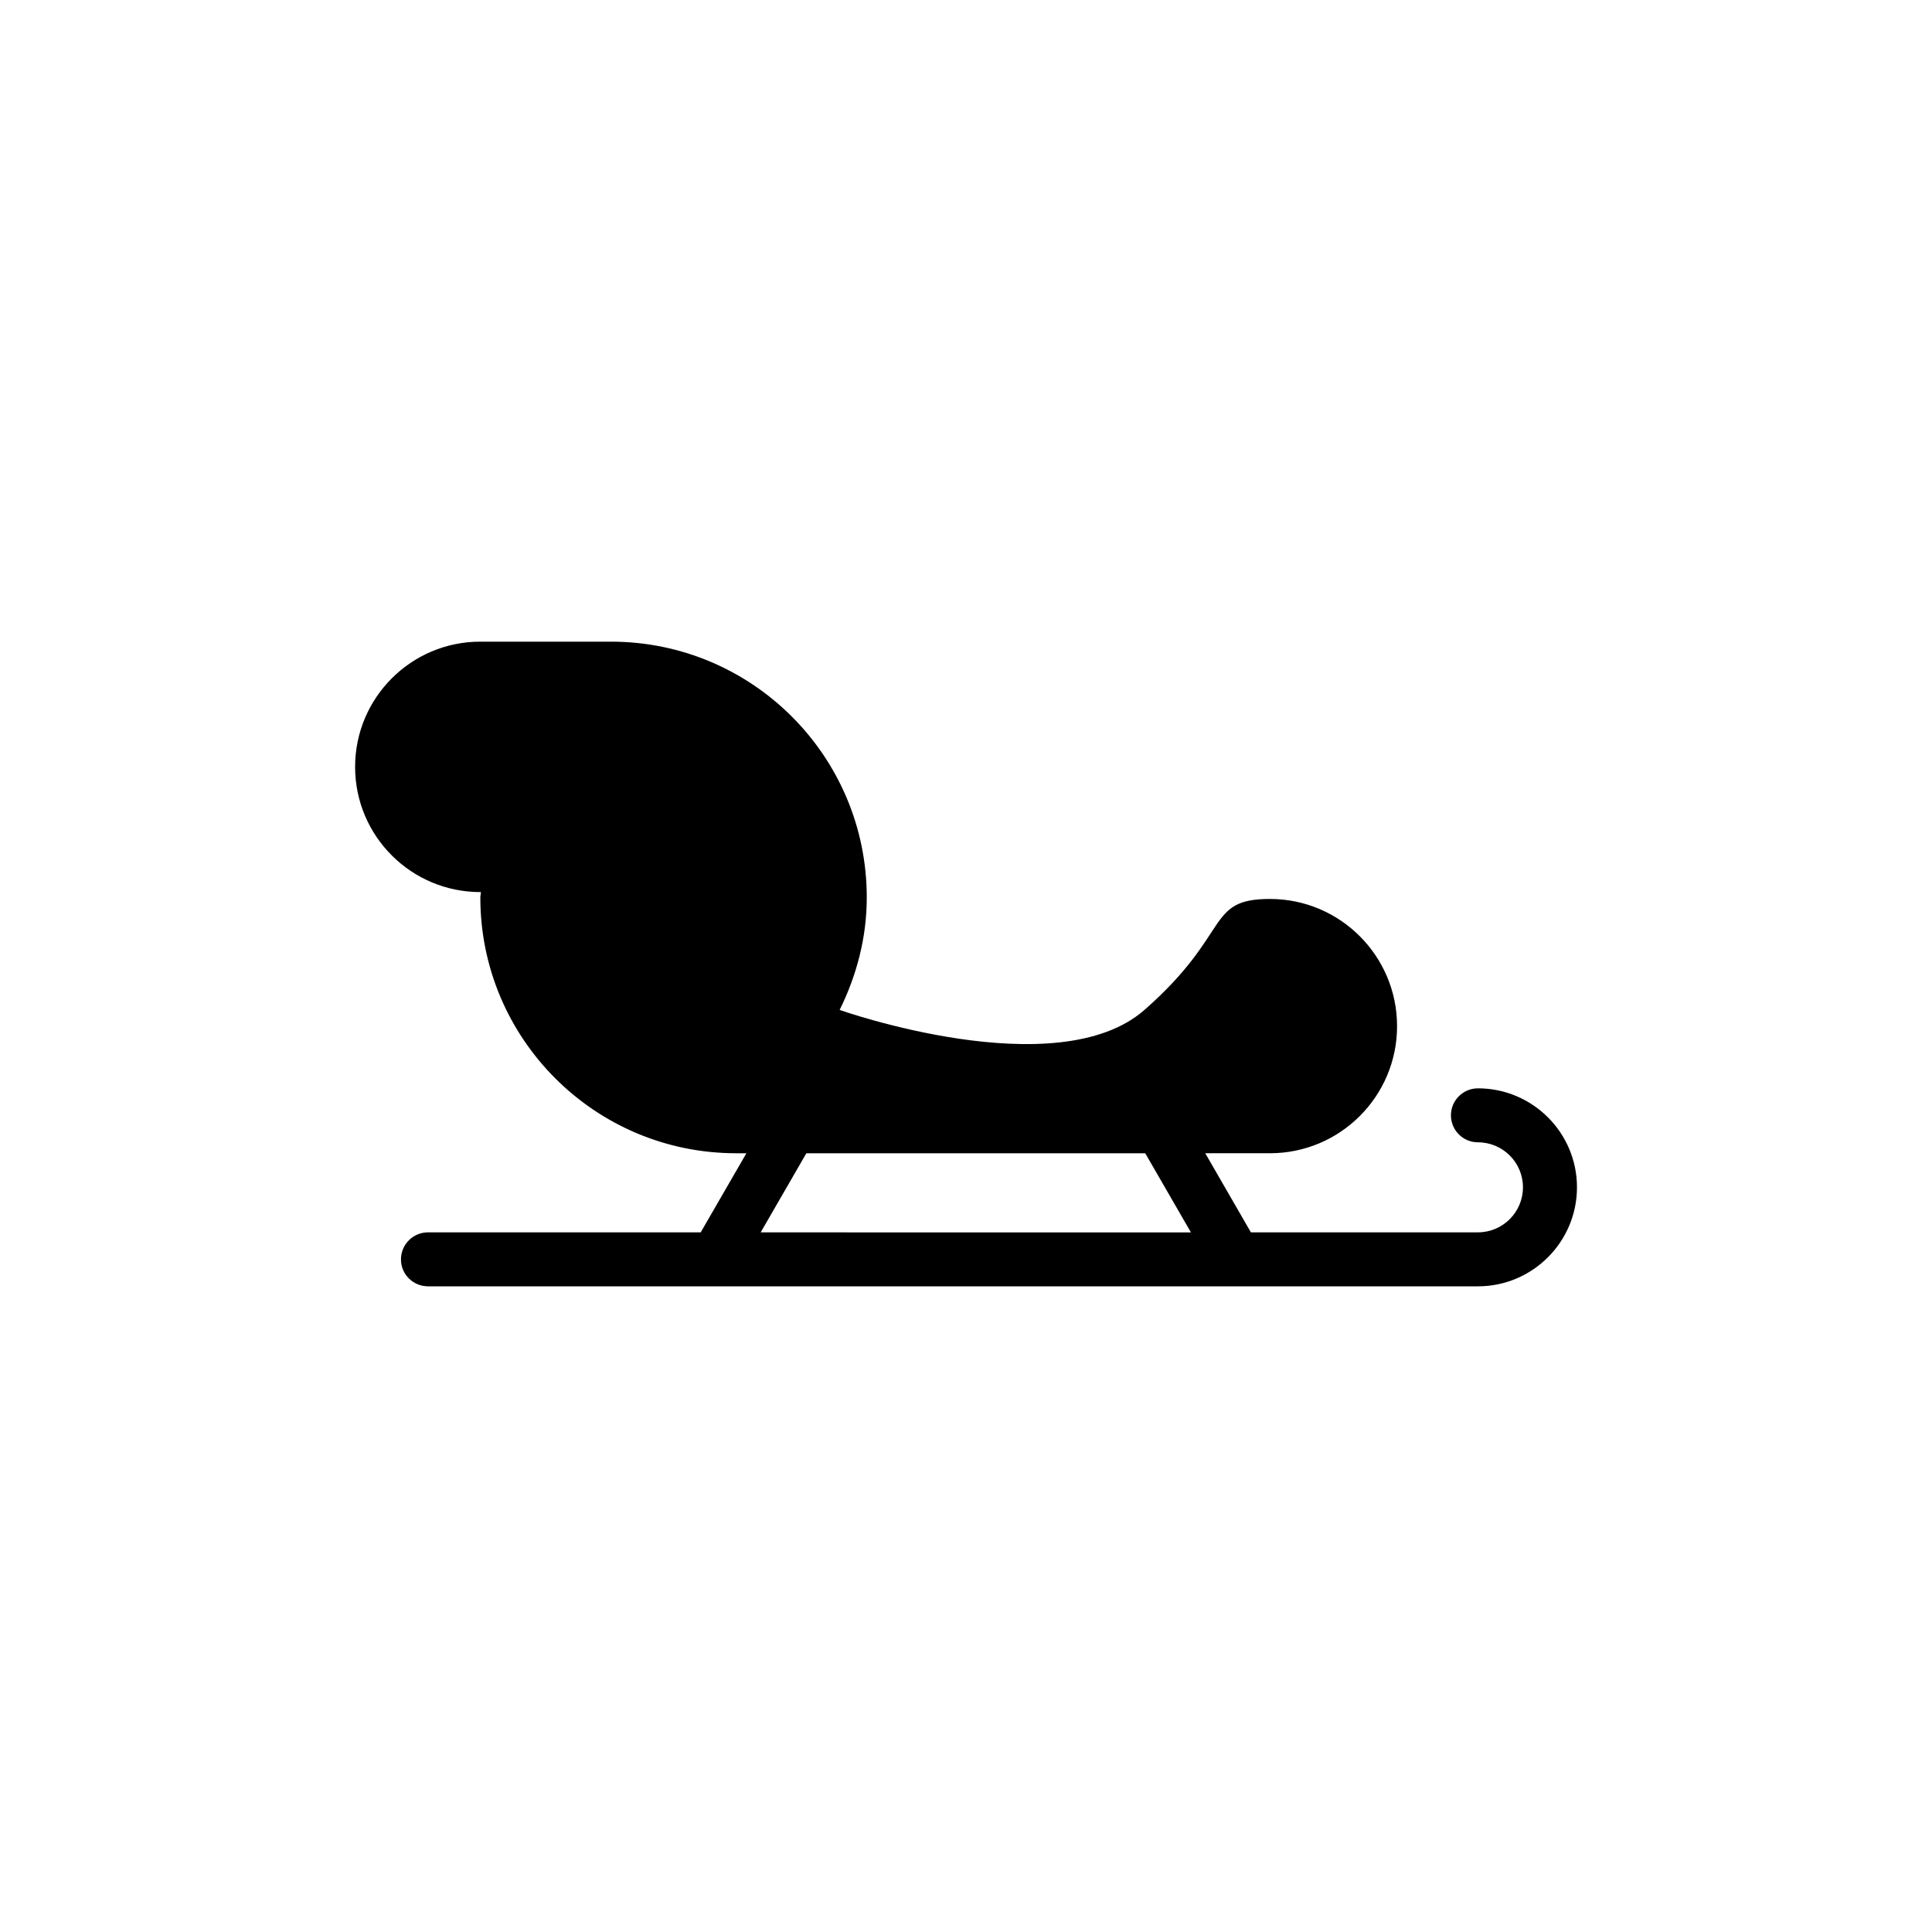
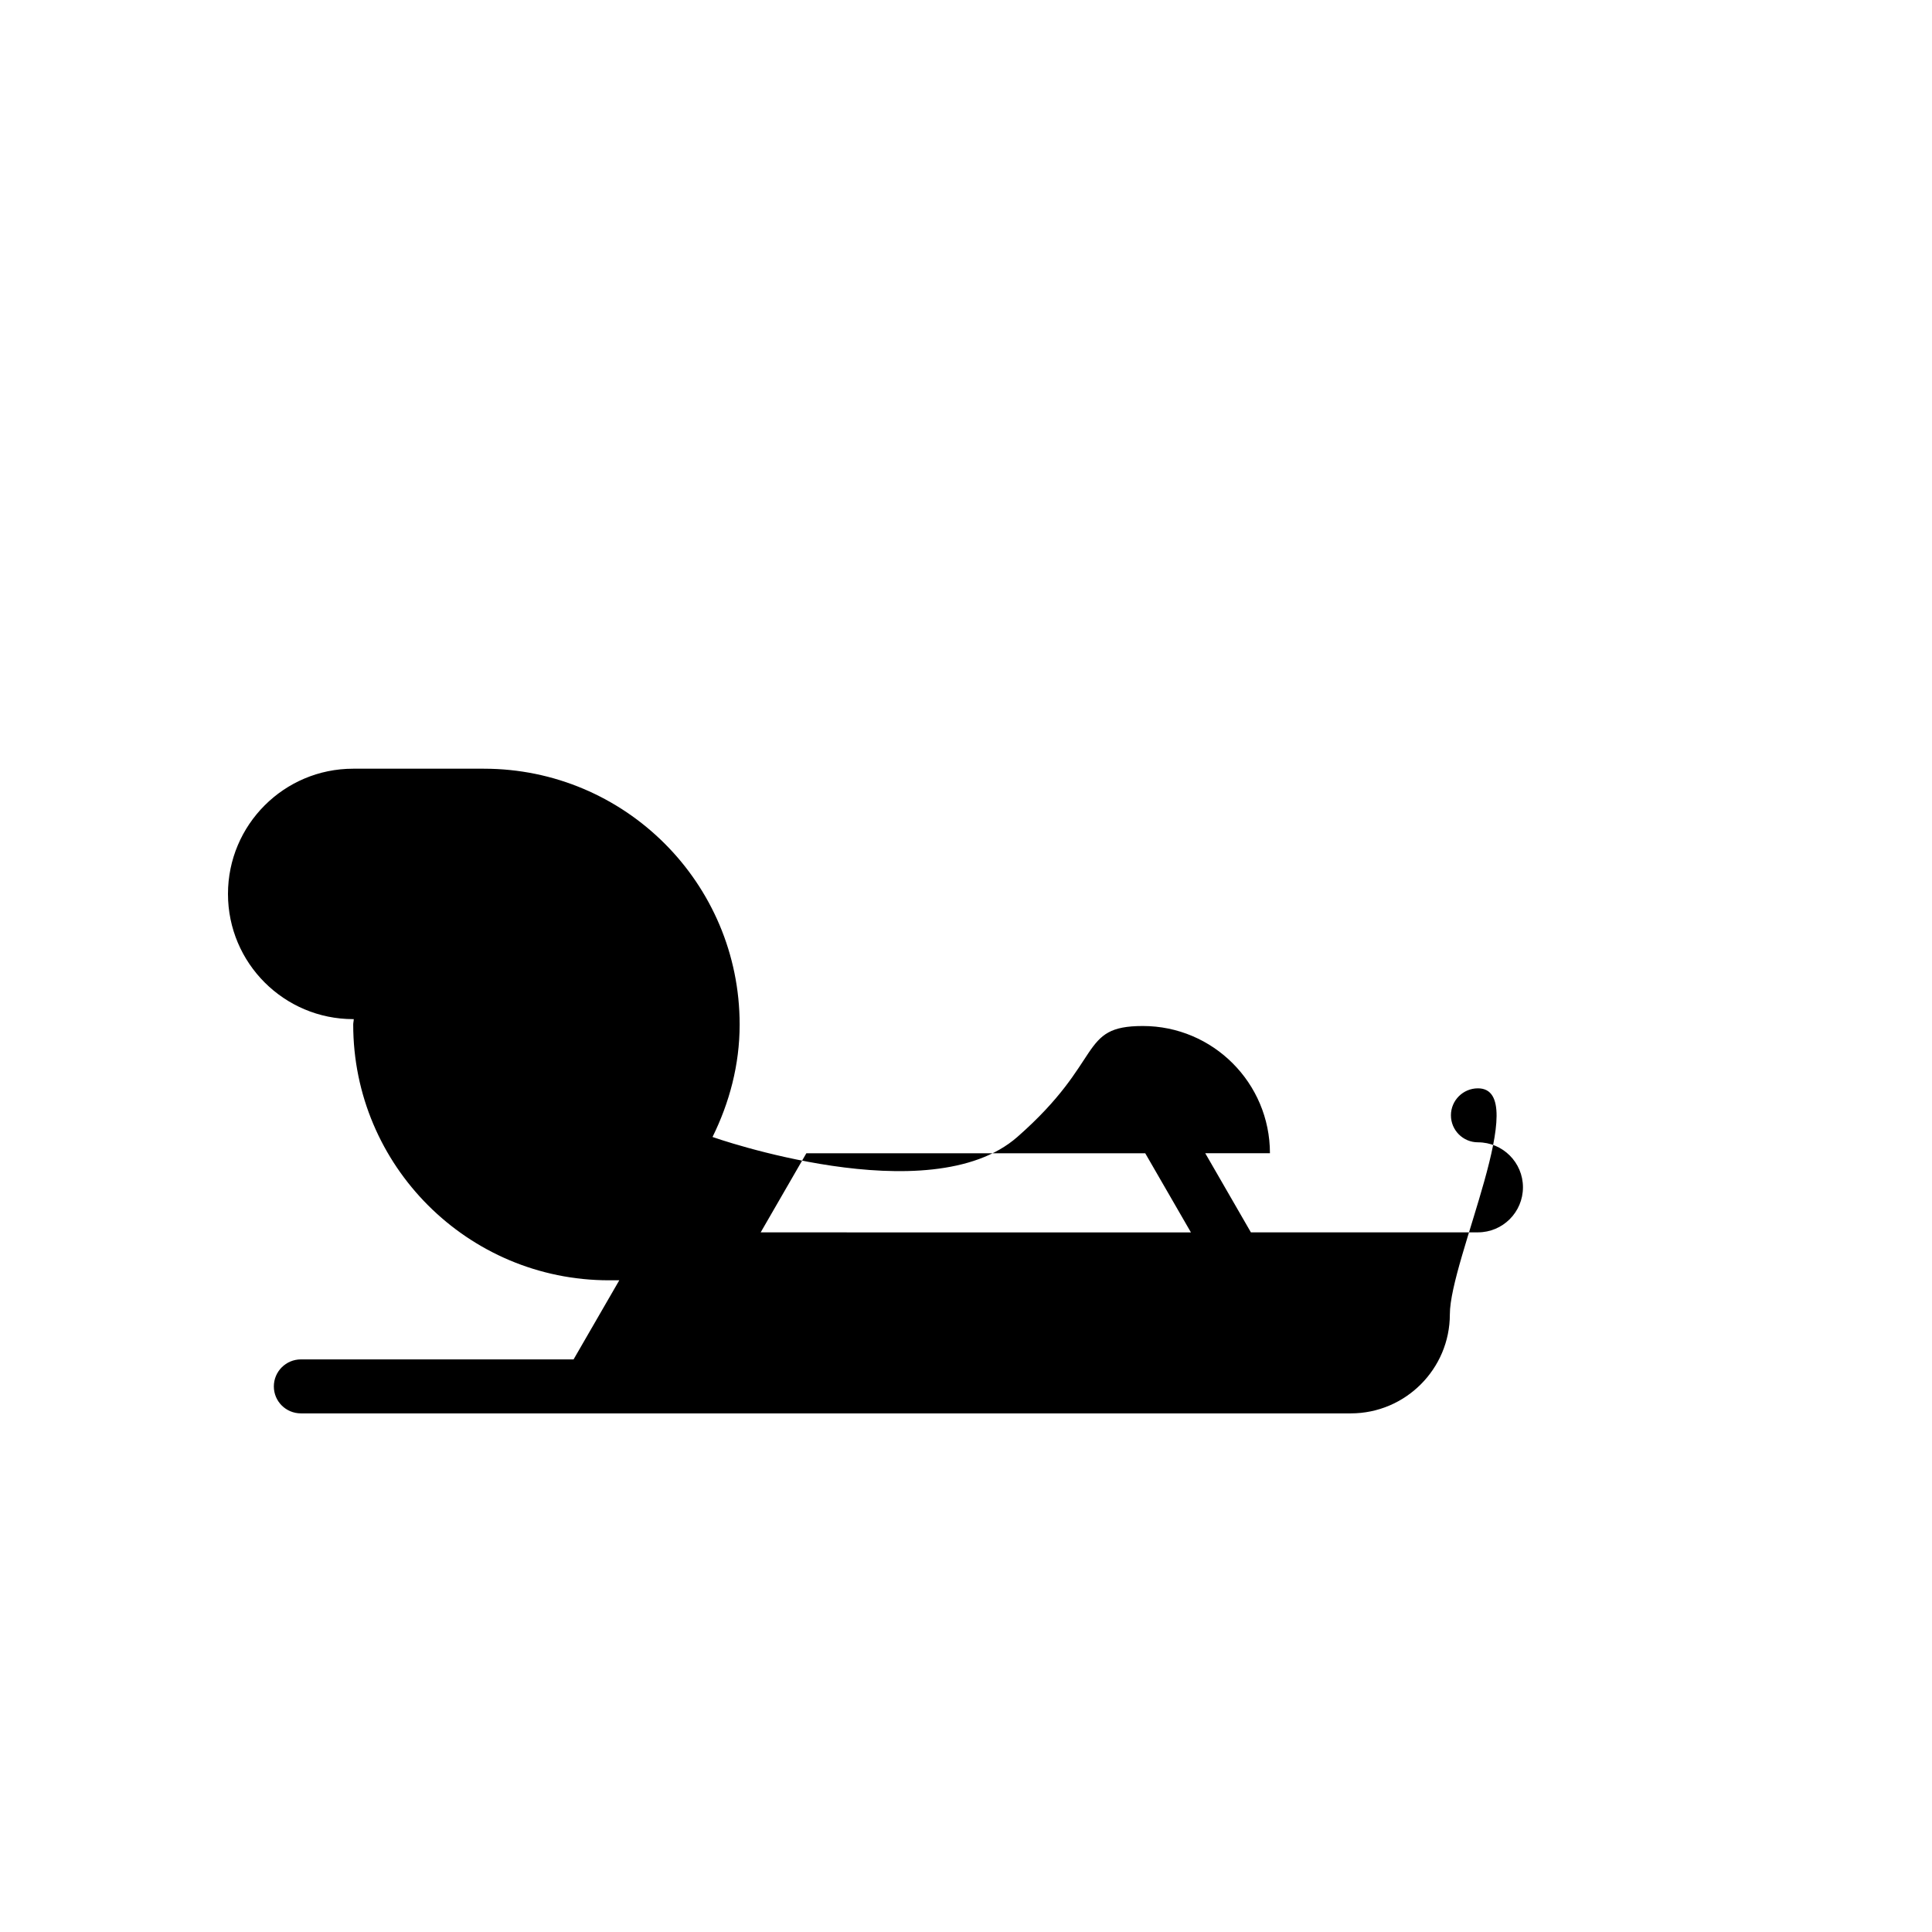
<svg xmlns="http://www.w3.org/2000/svg" version="1.1" id="Layer_1" x="0px" y="0px" width="50px" height="50px" viewBox="0 0 50 50" enable-background="new 0 0 50 50" xml:space="preserve">
-   <path d="M38.249,28.166c-0.385,0-0.699,0.312-0.699,0.698c0,0.387,0.314,0.699,0.699,0.699c0.643,0,1.165,0.522,1.165,1.164  c0,0.644-0.522,1.166-1.165,1.166h-5.876l-1.181-2.047h1.674c1.816,0,3.29-1.473,3.29-3.288c0-1.817-1.473-3.293-3.29-3.293  c-1.673,0-0.978,0.881-3.248,2.872c-2.269,1.989-7.888,0-7.888,0c0.435-0.882,0.702-1.862,0.702-2.91  c0-3.658-2.965-6.621-6.62-6.621h-3.382c-1.789,0-3.24,1.452-3.24,3.241s1.451,3.24,3.241,3.24c0.004,0,0.01,0,0.014,0  c0,0.047-0.014,0.093-0.014,0.14c0,3.655,2.964,6.619,6.62,6.619h0.266l-1.183,2.047h-7.056c-0.387,0-0.701,0.313-0.701,0.7  c0,0.386,0.313,0.697,0.701,0.697h27.171c1.413,0,2.563-1.15,2.563-2.563S39.662,28.166,38.249,28.166z M20.868,29.847h8.771  l1.182,2.047H19.686L20.868,29.847z" />
+   <path d="M38.249,28.166c-0.385,0-0.699,0.312-0.699,0.698c0,0.387,0.314,0.699,0.699,0.699c0.643,0,1.165,0.522,1.165,1.164  c0,0.644-0.522,1.166-1.165,1.166h-5.876l-1.181-2.047h1.674c0-1.817-1.473-3.293-3.29-3.293  c-1.673,0-0.978,0.881-3.248,2.872c-2.269,1.989-7.888,0-7.888,0c0.435-0.882,0.702-1.862,0.702-2.91  c0-3.658-2.965-6.621-6.62-6.621h-3.382c-1.789,0-3.24,1.452-3.24,3.241s1.451,3.24,3.241,3.24c0.004,0,0.01,0,0.014,0  c0,0.047-0.014,0.093-0.014,0.14c0,3.655,2.964,6.619,6.62,6.619h0.266l-1.183,2.047h-7.056c-0.387,0-0.701,0.313-0.701,0.7  c0,0.386,0.313,0.697,0.701,0.697h27.171c1.413,0,2.563-1.15,2.563-2.563S39.662,28.166,38.249,28.166z M20.868,29.847h8.771  l1.182,2.047H19.686L20.868,29.847z" />
</svg>